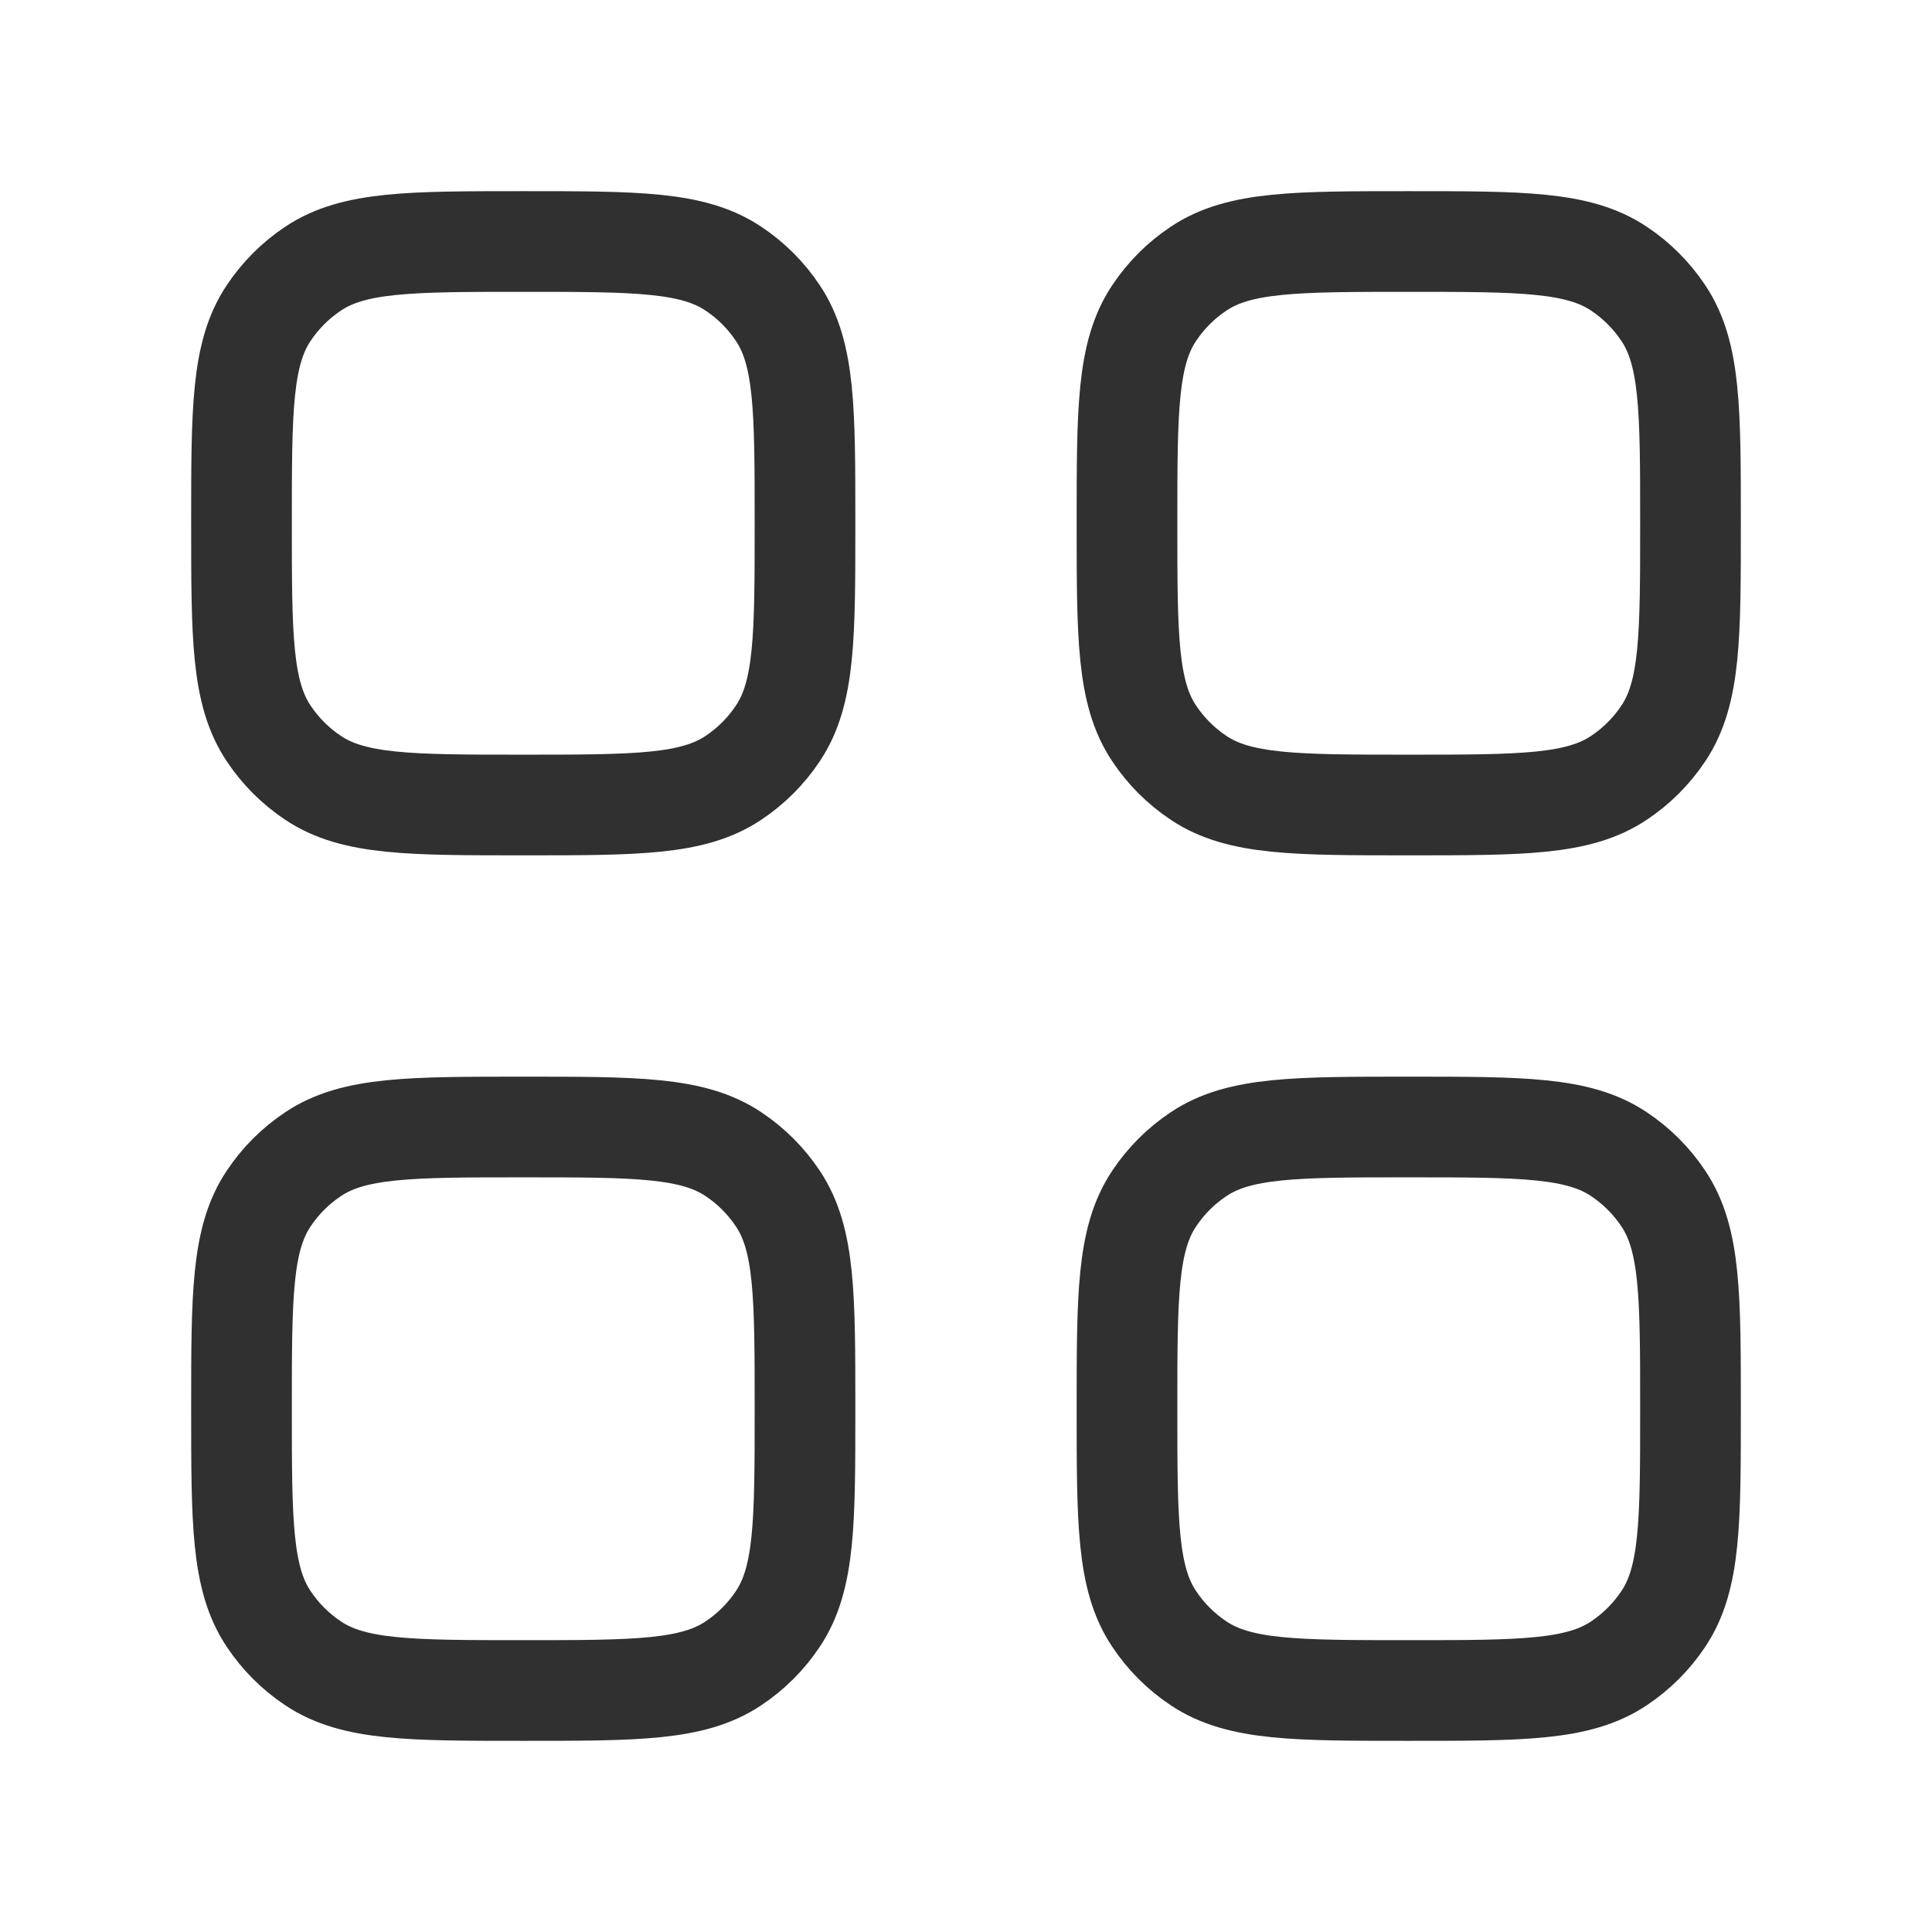
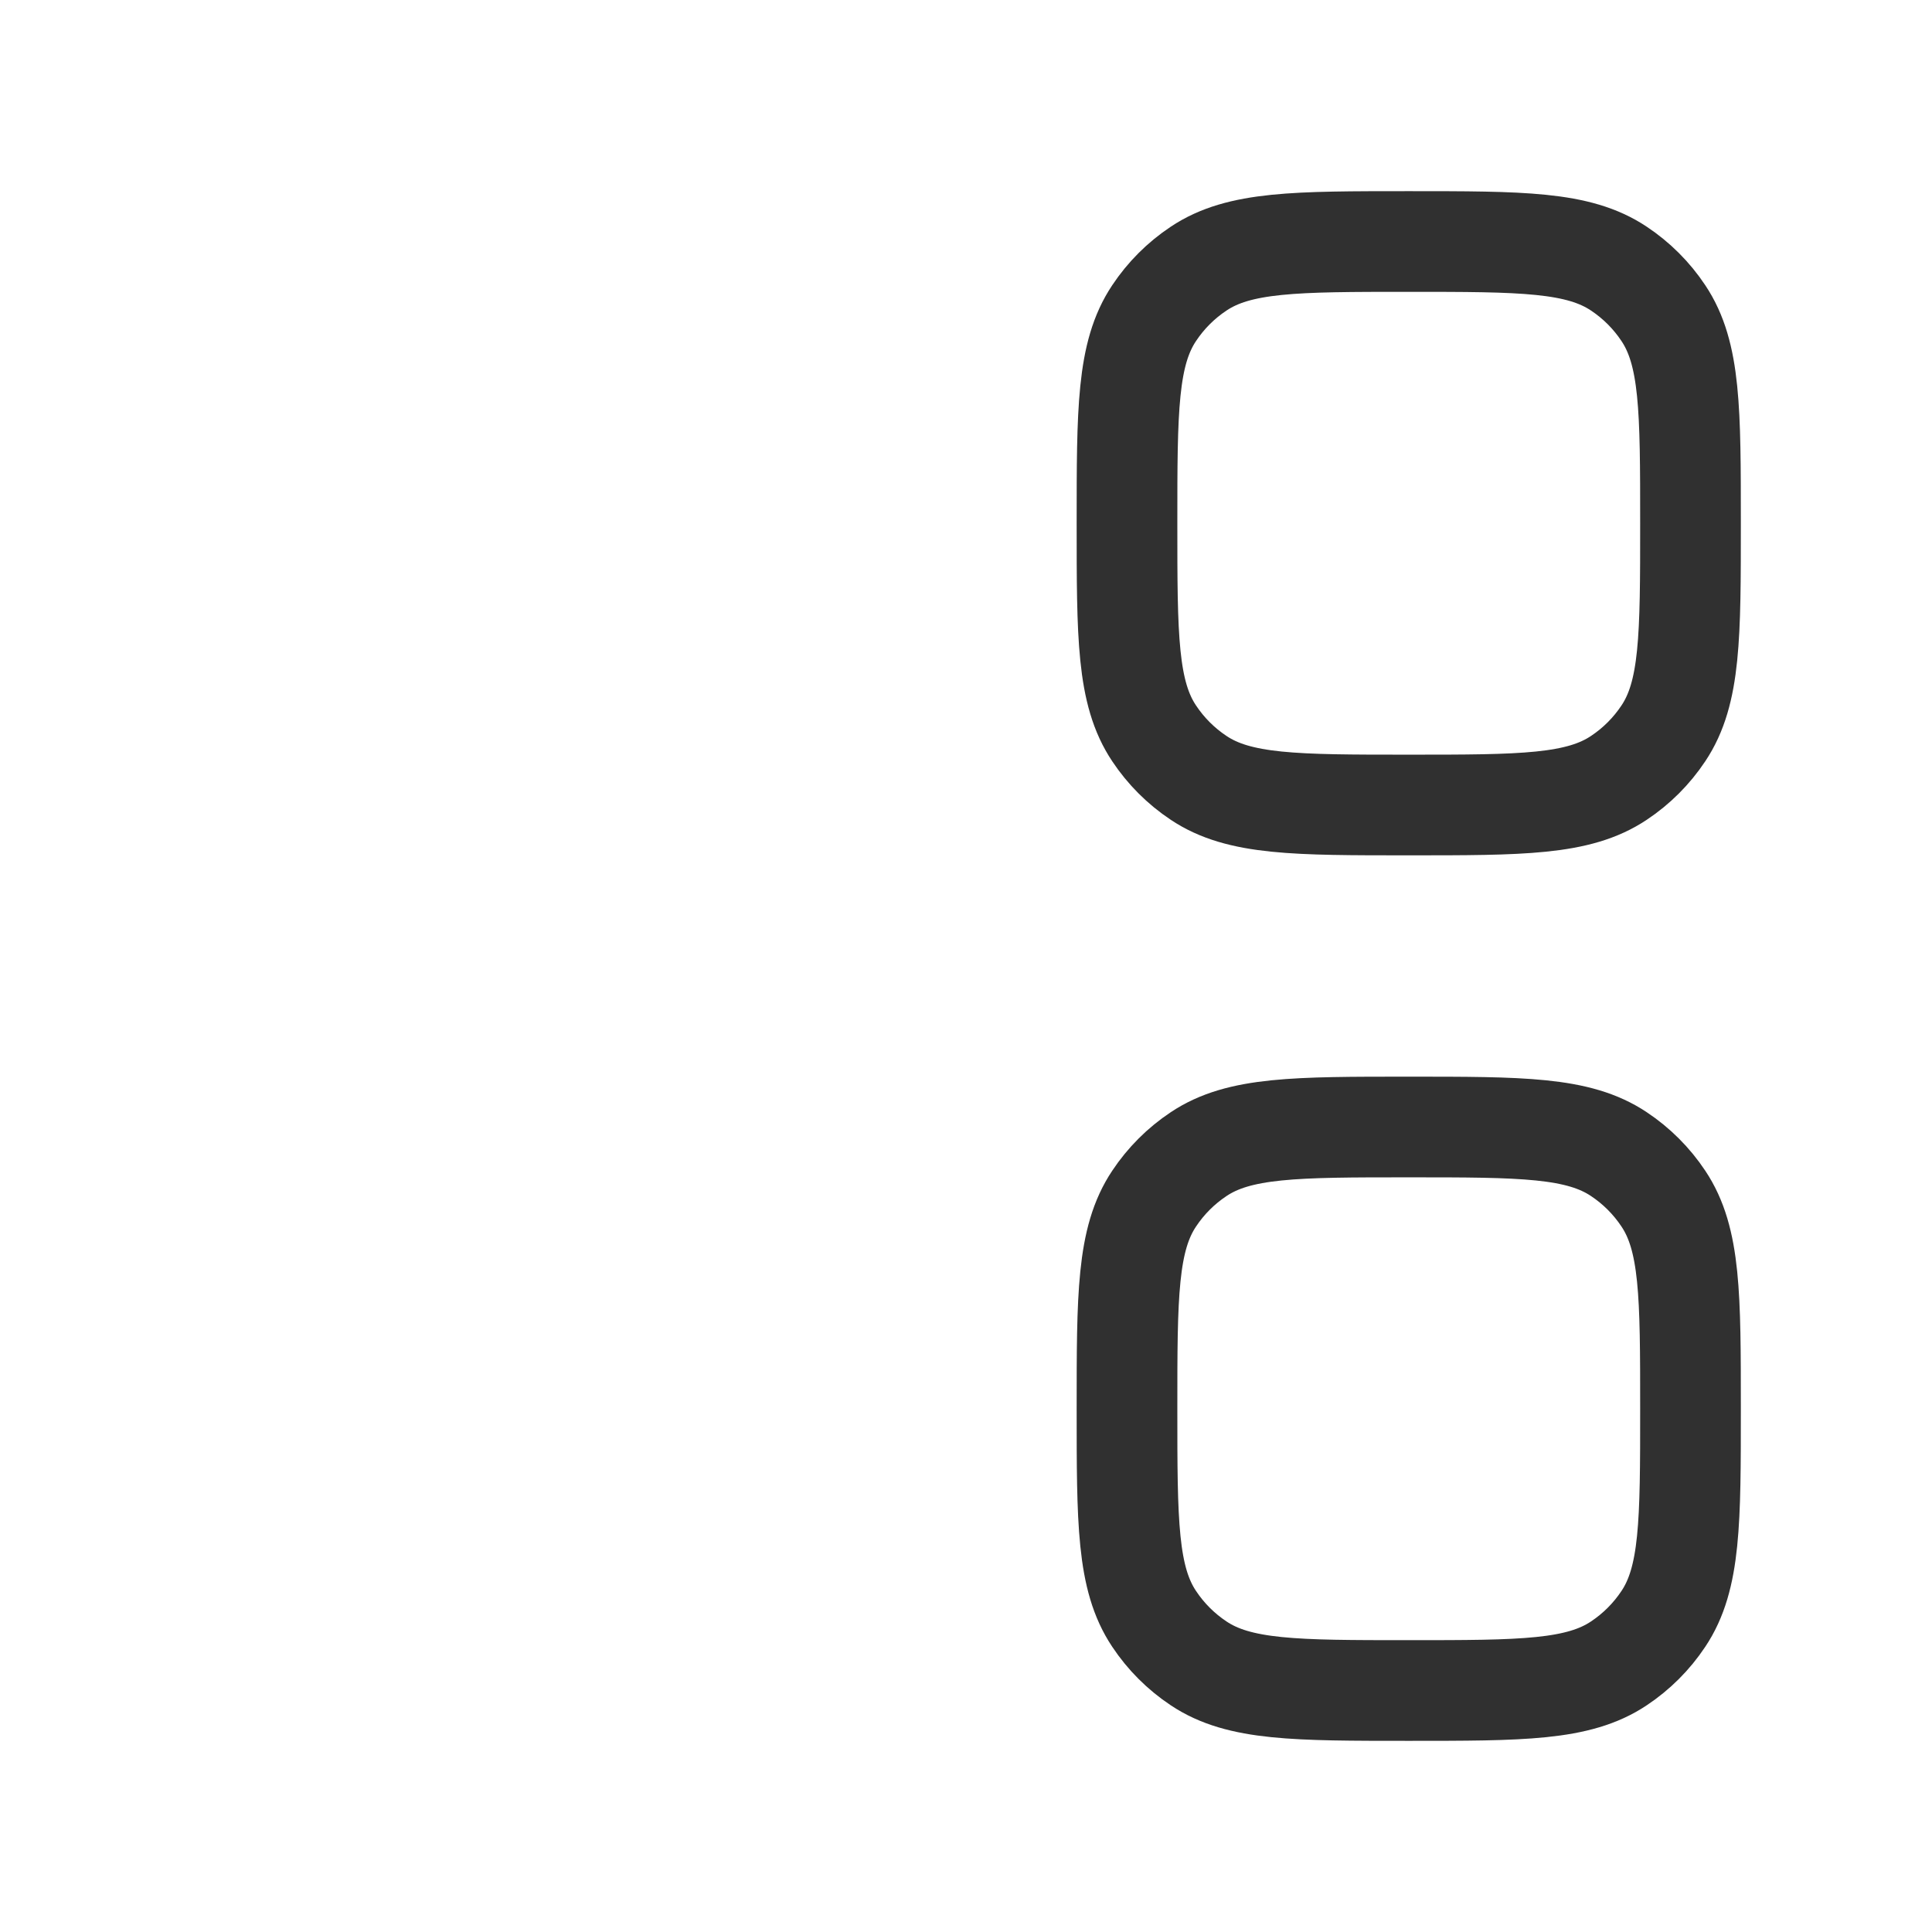
<svg xmlns="http://www.w3.org/2000/svg" width="18" height="18" viewBox="0 0 18 18" fill="none">
-   <path d="M2.917 7.247C3.295 7.5 3.822 7.5 4.875 7.5C5.928 7.5 6.455 7.5 6.833 7.247C6.997 7.138 7.138 6.997 7.247 6.833C7.5 6.455 7.5 5.928 7.5 4.875C7.5 3.822 7.5 3.295 7.247 2.917C7.138 2.753 6.997 2.612 6.833 2.503C6.455 2.25 5.928 2.25 4.875 2.25C3.822 2.25 3.295 2.25 2.917 2.503C2.753 2.612 2.612 2.753 2.503 2.917C2.25 3.295 2.25 3.822 2.25 4.875C2.25 5.928 2.25 6.455 2.503 6.833C2.612 6.997 2.753 7.138 2.917 7.247Z" stroke="#303030 " stroke-width="0.938" stroke-linejoin="round" />
  <path d="M11.167 7.247C11.545 7.5 12.072 7.5 13.125 7.5C14.178 7.5 14.705 7.5 15.083 7.247C15.247 7.138 15.388 6.997 15.497 6.833C15.75 6.455 15.75 5.928 15.75 4.875C15.75 3.822 15.75 3.295 15.497 2.917C15.388 2.753 15.247 2.612 15.083 2.503C14.705 2.25 14.178 2.25 13.125 2.25C12.072 2.25 11.545 2.25 11.167 2.503C11.003 2.612 10.862 2.753 10.753 2.917C10.5 3.295 10.5 3.822 10.5 4.875C10.5 5.928 10.5 6.455 10.753 6.833C10.862 6.997 11.003 7.138 11.167 7.247Z" stroke="#303030 " stroke-width="0.938" stroke-linejoin="round" />
-   <path d="M2.917 15.497C3.295 15.75 3.822 15.75 4.875 15.75C5.928 15.75 6.455 15.75 6.833 15.497C6.997 15.388 7.138 15.247 7.247 15.083C7.5 14.705 7.5 14.178 7.5 13.125C7.5 12.072 7.5 11.545 7.247 11.167C7.138 11.003 6.997 10.862 6.833 10.753C6.455 10.5 5.928 10.5 4.875 10.5C3.822 10.5 3.295 10.5 2.917 10.753C2.753 10.862 2.612 11.003 2.503 11.167C2.25 11.545 2.25 12.072 2.25 13.125C2.25 14.178 2.25 14.705 2.503 15.083C2.612 15.247 2.753 15.388 2.917 15.497Z" stroke="#303030 " stroke-width="0.938" stroke-linejoin="round" />
  <path d="M11.167 15.497C11.545 15.75 12.072 15.75 13.125 15.75C14.178 15.75 14.705 15.75 15.083 15.497C15.247 15.388 15.388 15.247 15.497 15.083C15.75 14.705 15.75 14.178 15.75 13.125C15.75 12.072 15.75 11.545 15.497 11.167C15.388 11.003 15.247 10.862 15.083 10.753C14.705 10.5 14.178 10.5 13.125 10.5C12.072 10.5 11.545 10.5 11.167 10.753C11.003 10.862 10.862 11.003 10.753 11.167C10.5 11.545 10.5 12.072 10.5 13.125C10.5 14.178 10.5 14.705 10.753 15.083C10.862 15.247 11.003 15.388 11.167 15.497Z" stroke="#303030 " stroke-width="0.938" stroke-linejoin="round" />
</svg>